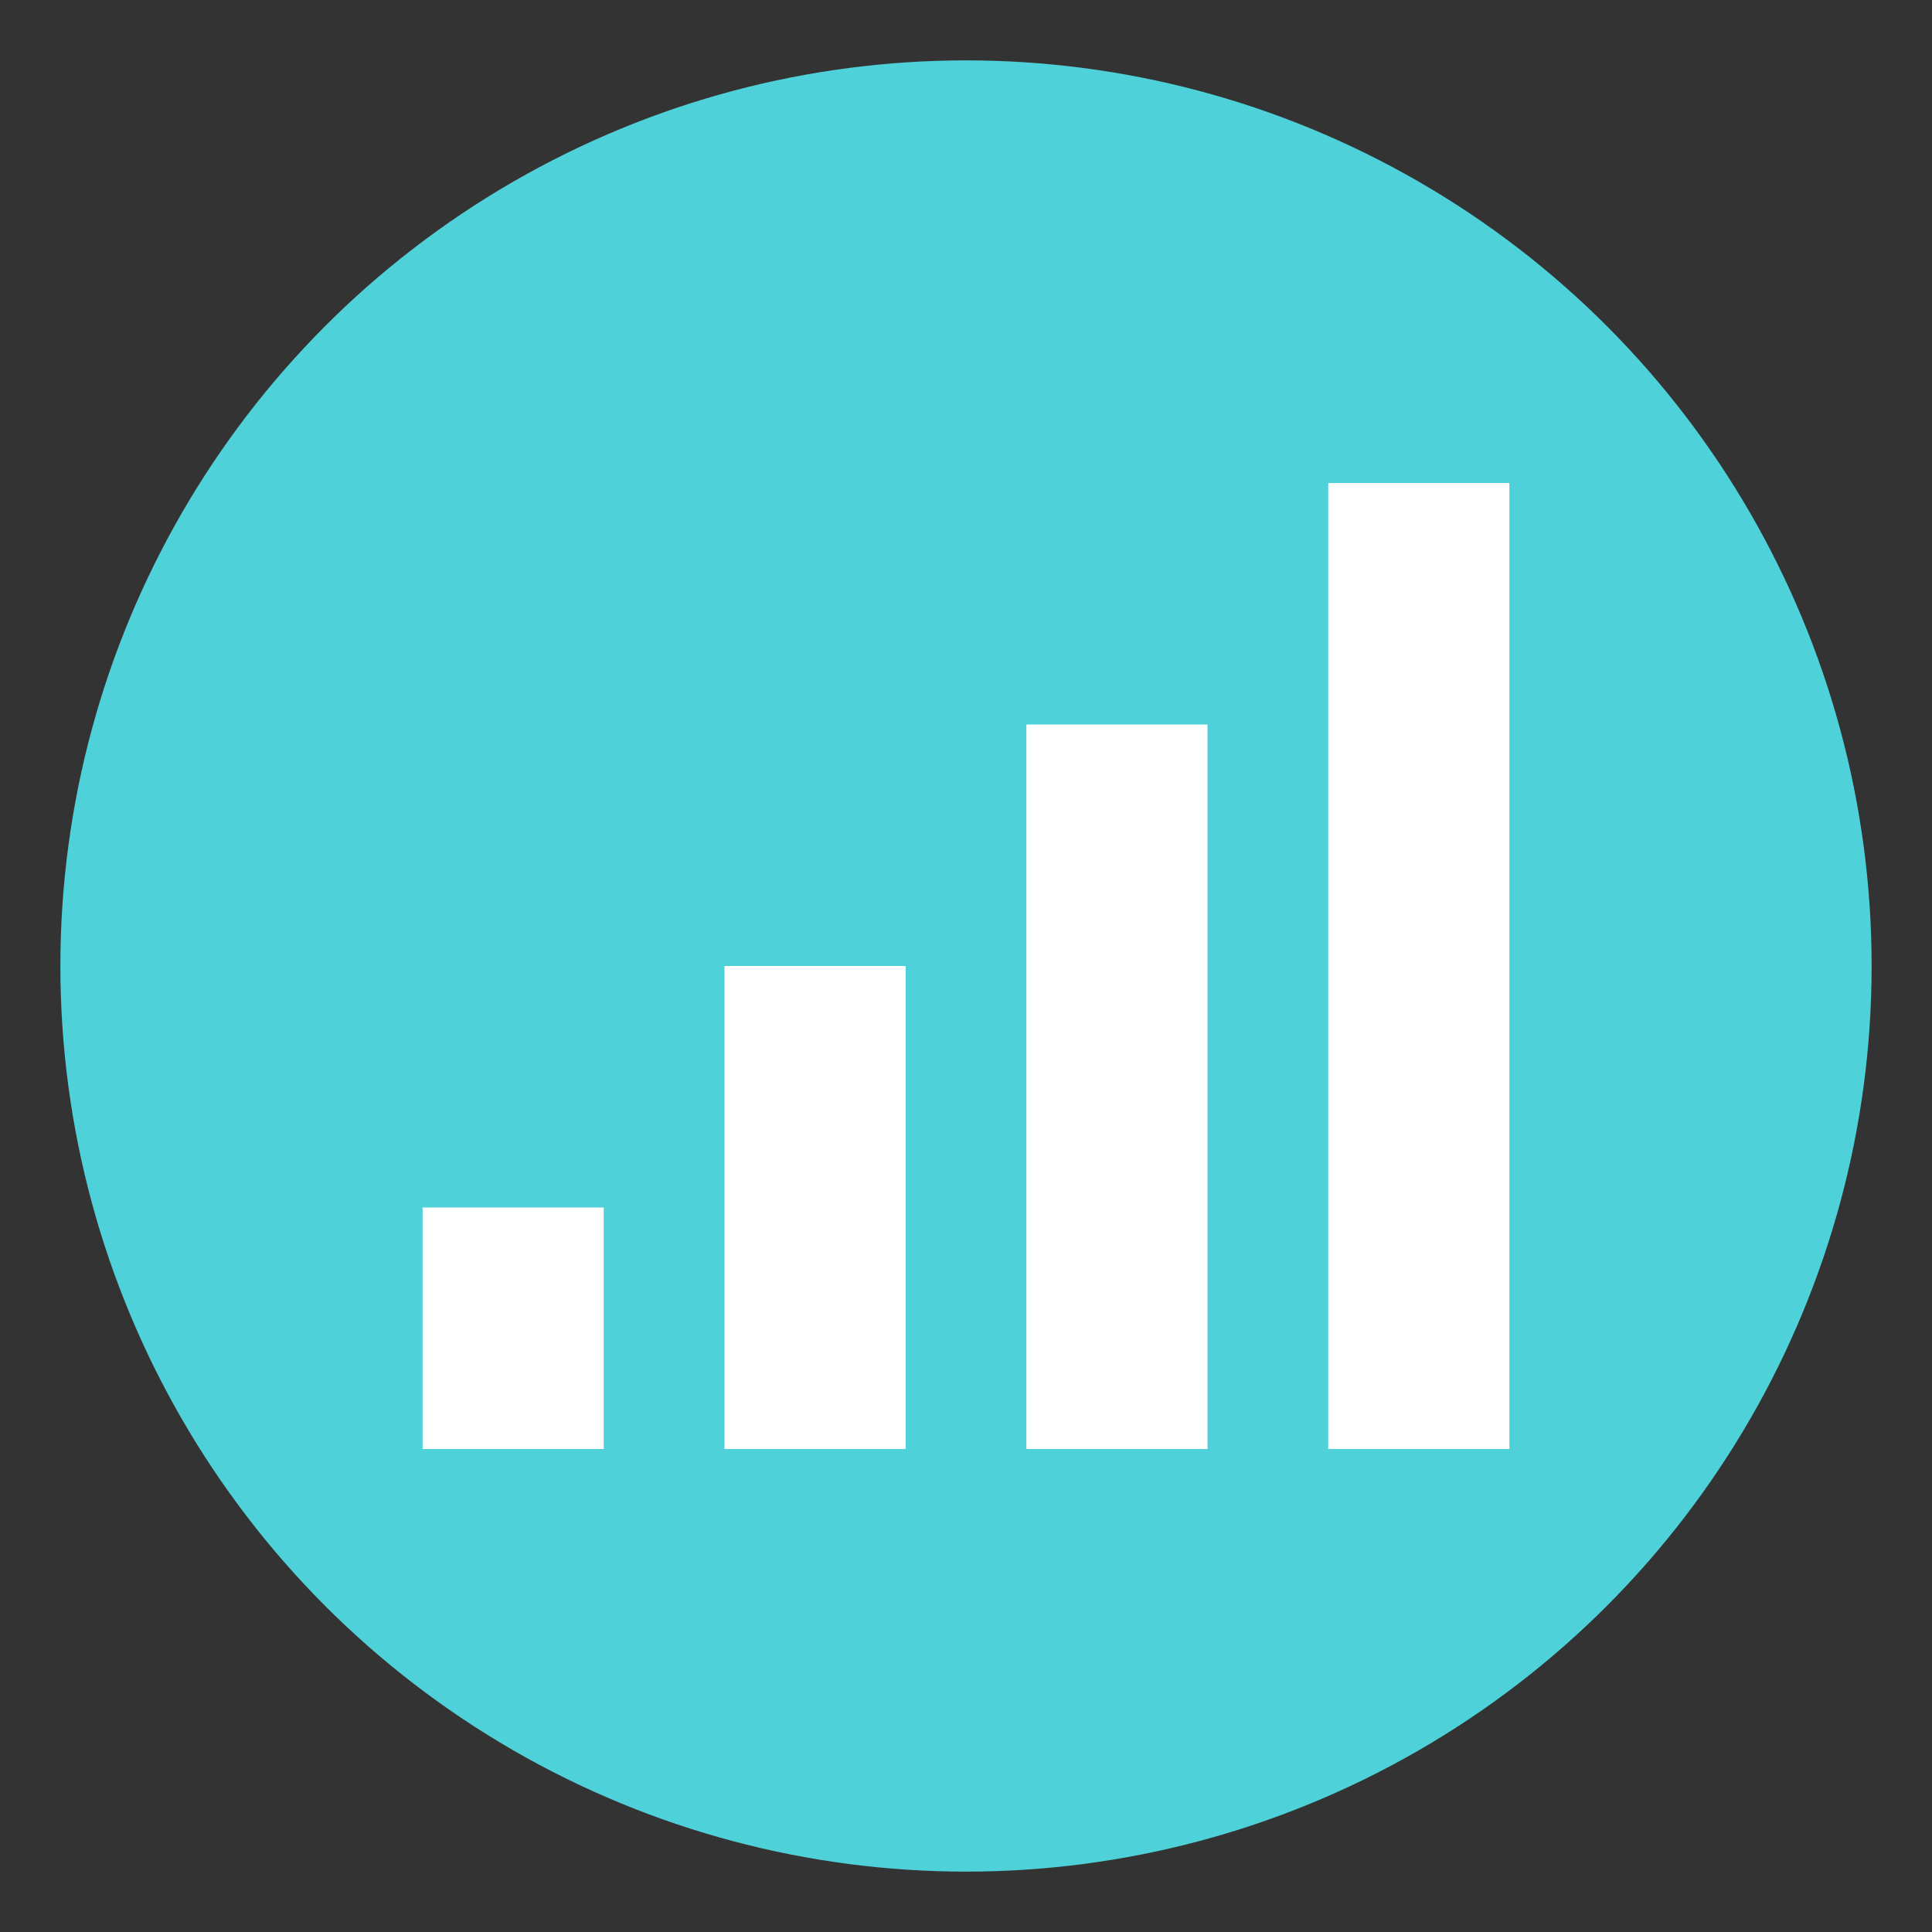
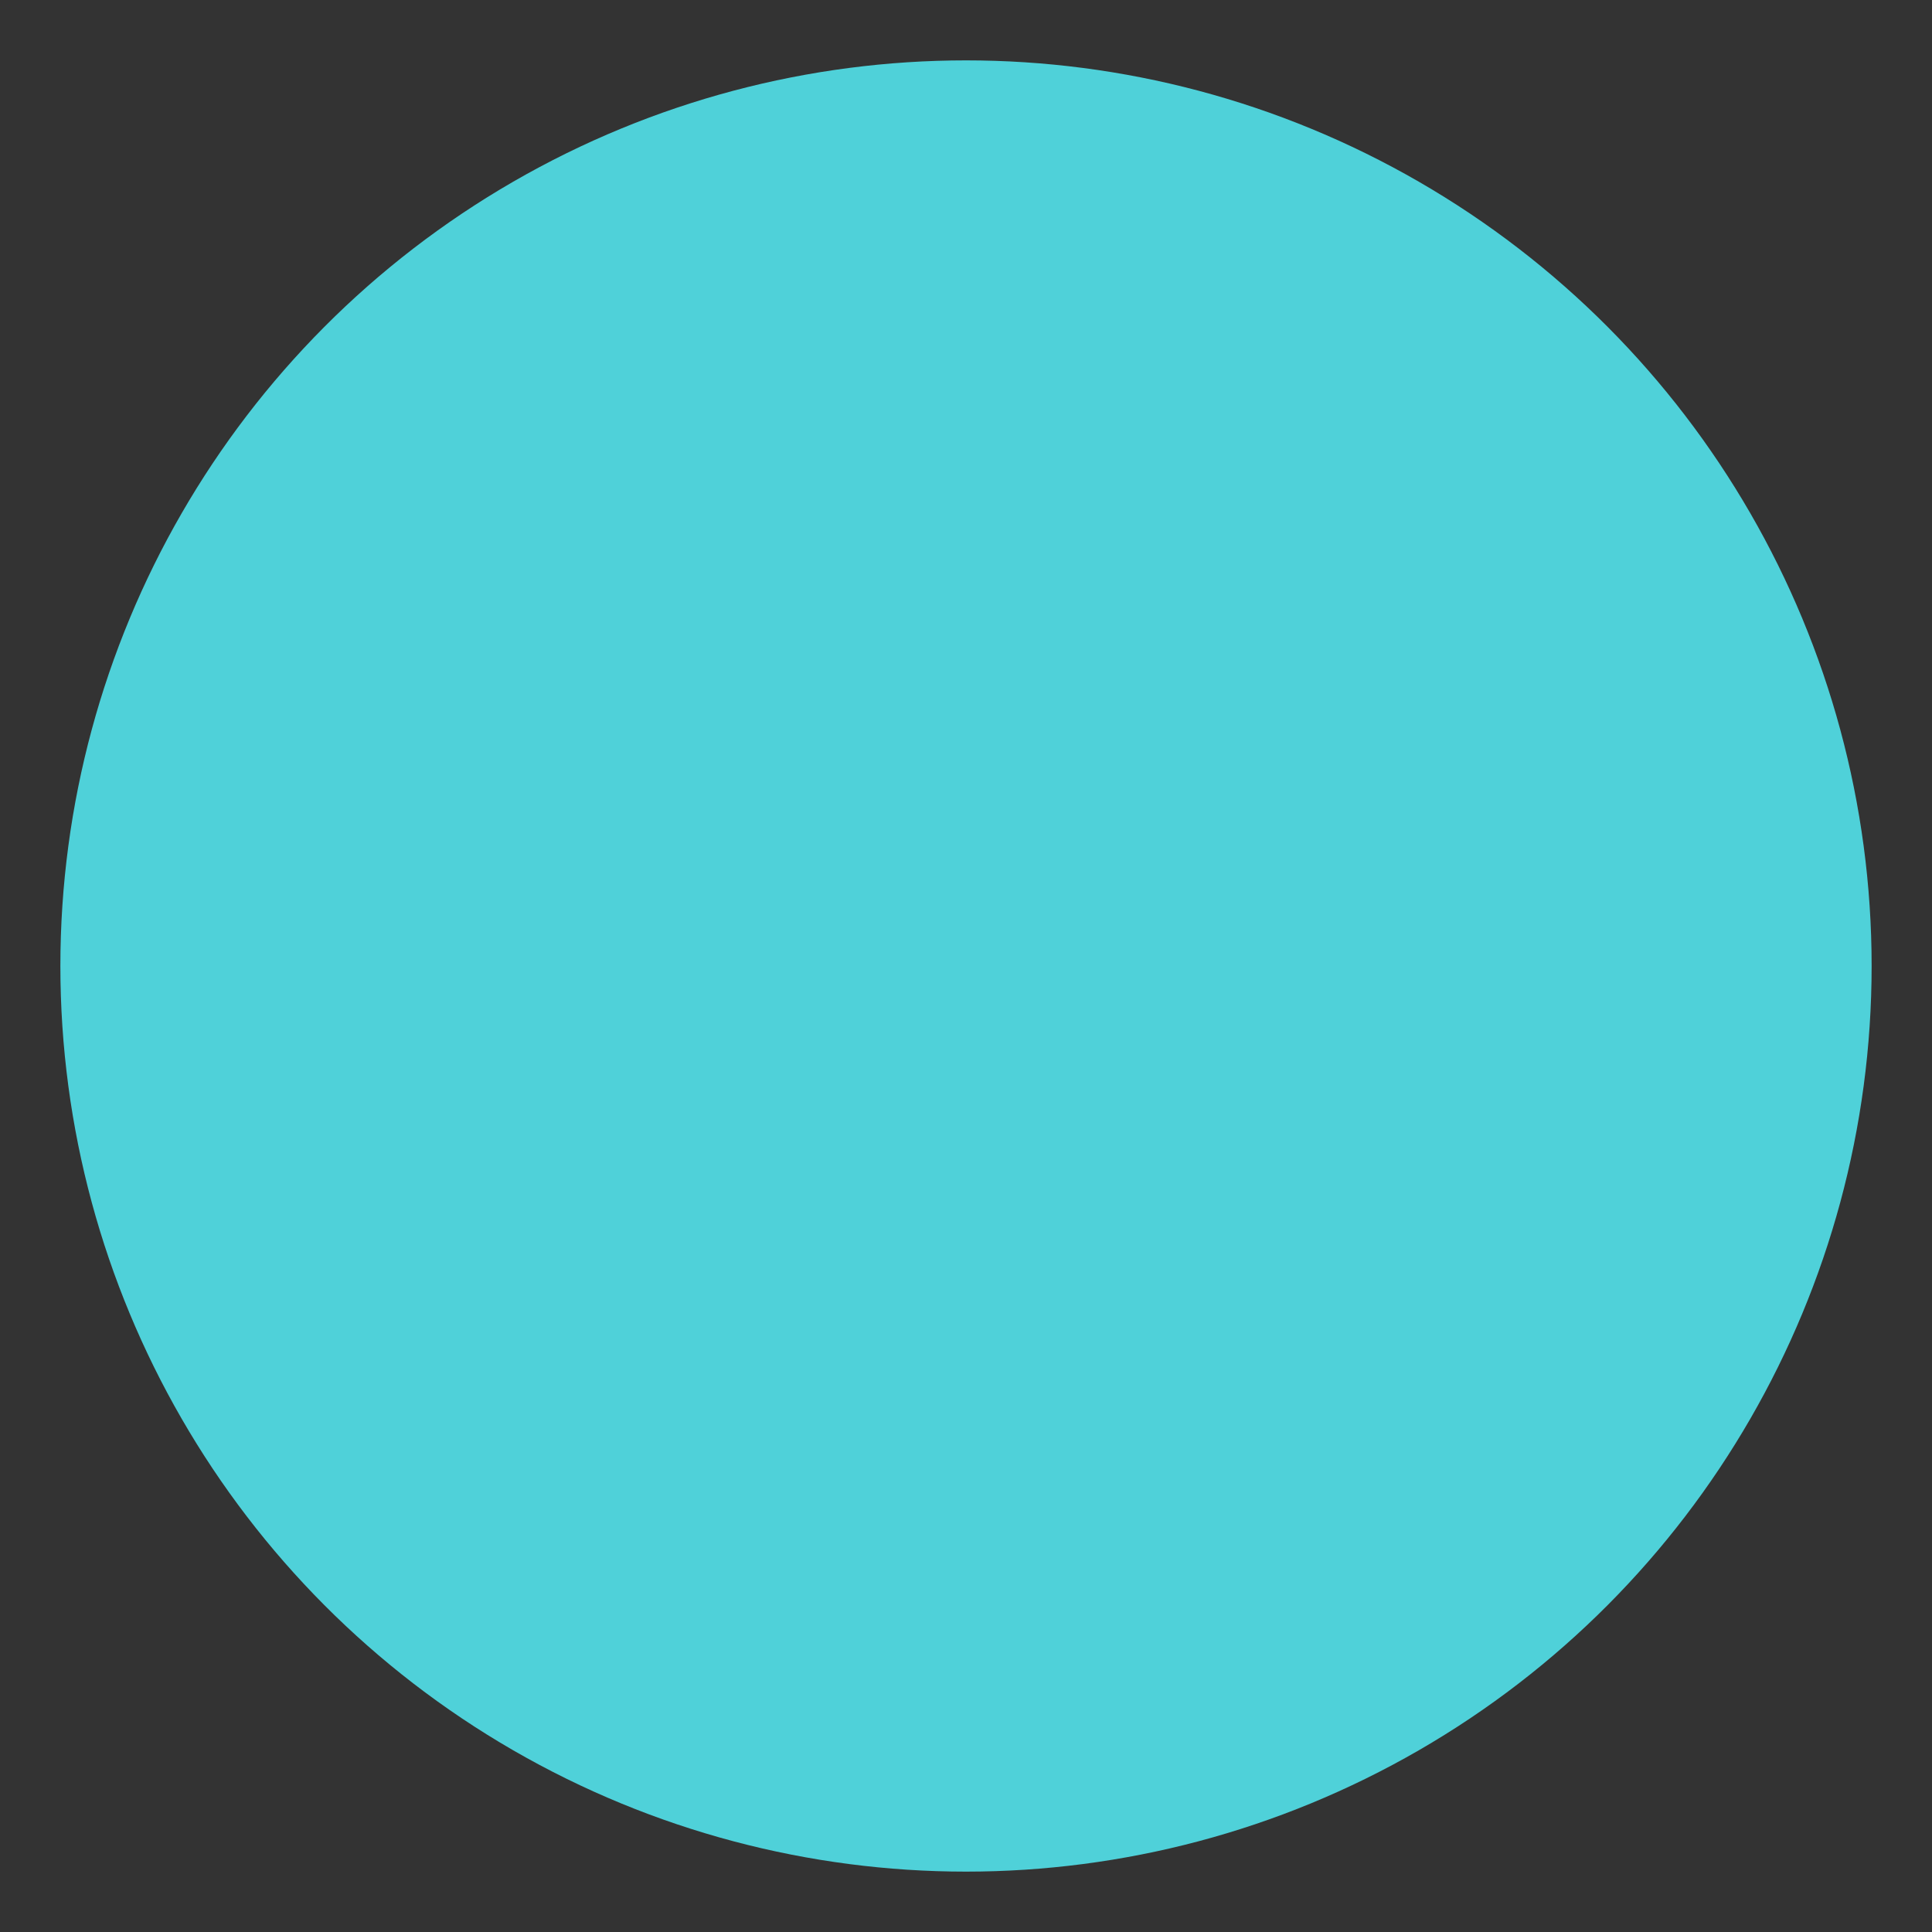
<svg xmlns="http://www.w3.org/2000/svg" width="1em" height="1em" viewBox="0 0 64 64">
  <rect x="0" y="0" width="64" height="64" fill="#333333" stroke="none" />
  <circle cx="32" cy="32" r="30" fill="#4fd1d9" />
-   <path fill="#fff" d="M44 16h6v32h-6zm-10 8h6v24h-6zm-10 8h6v16h-6zm-10 8h6v8h-6z" />
</svg>